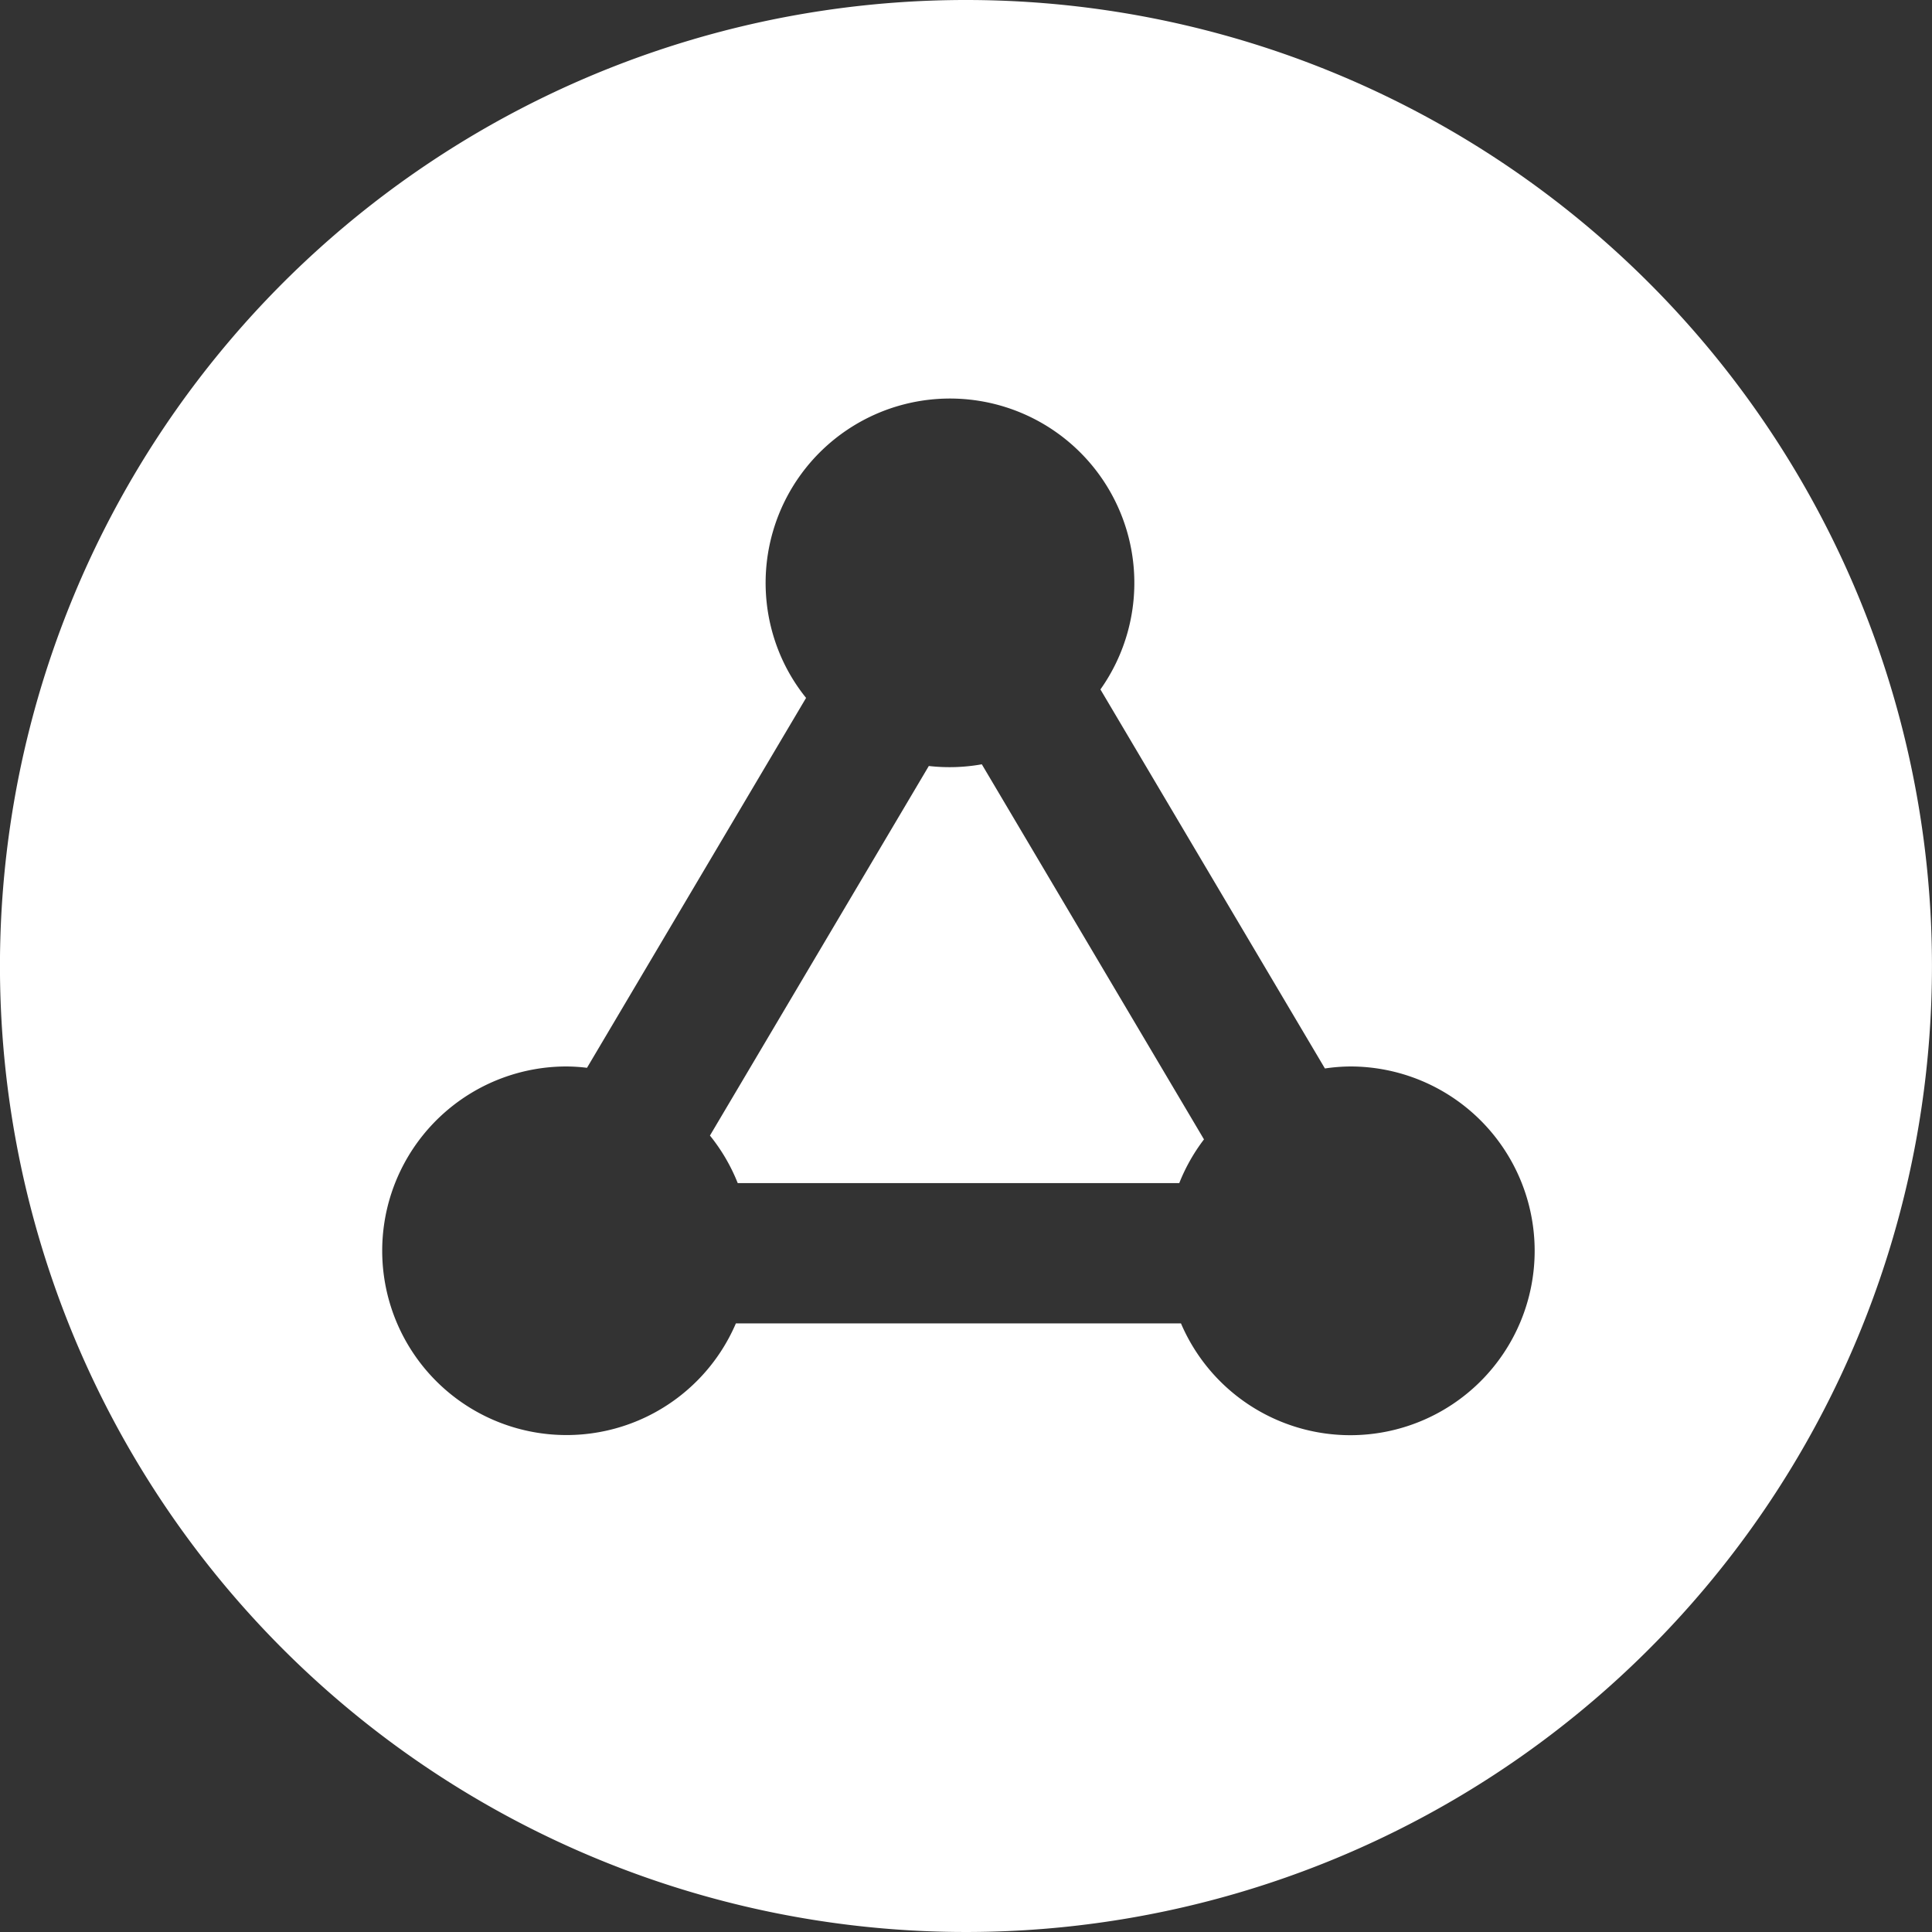
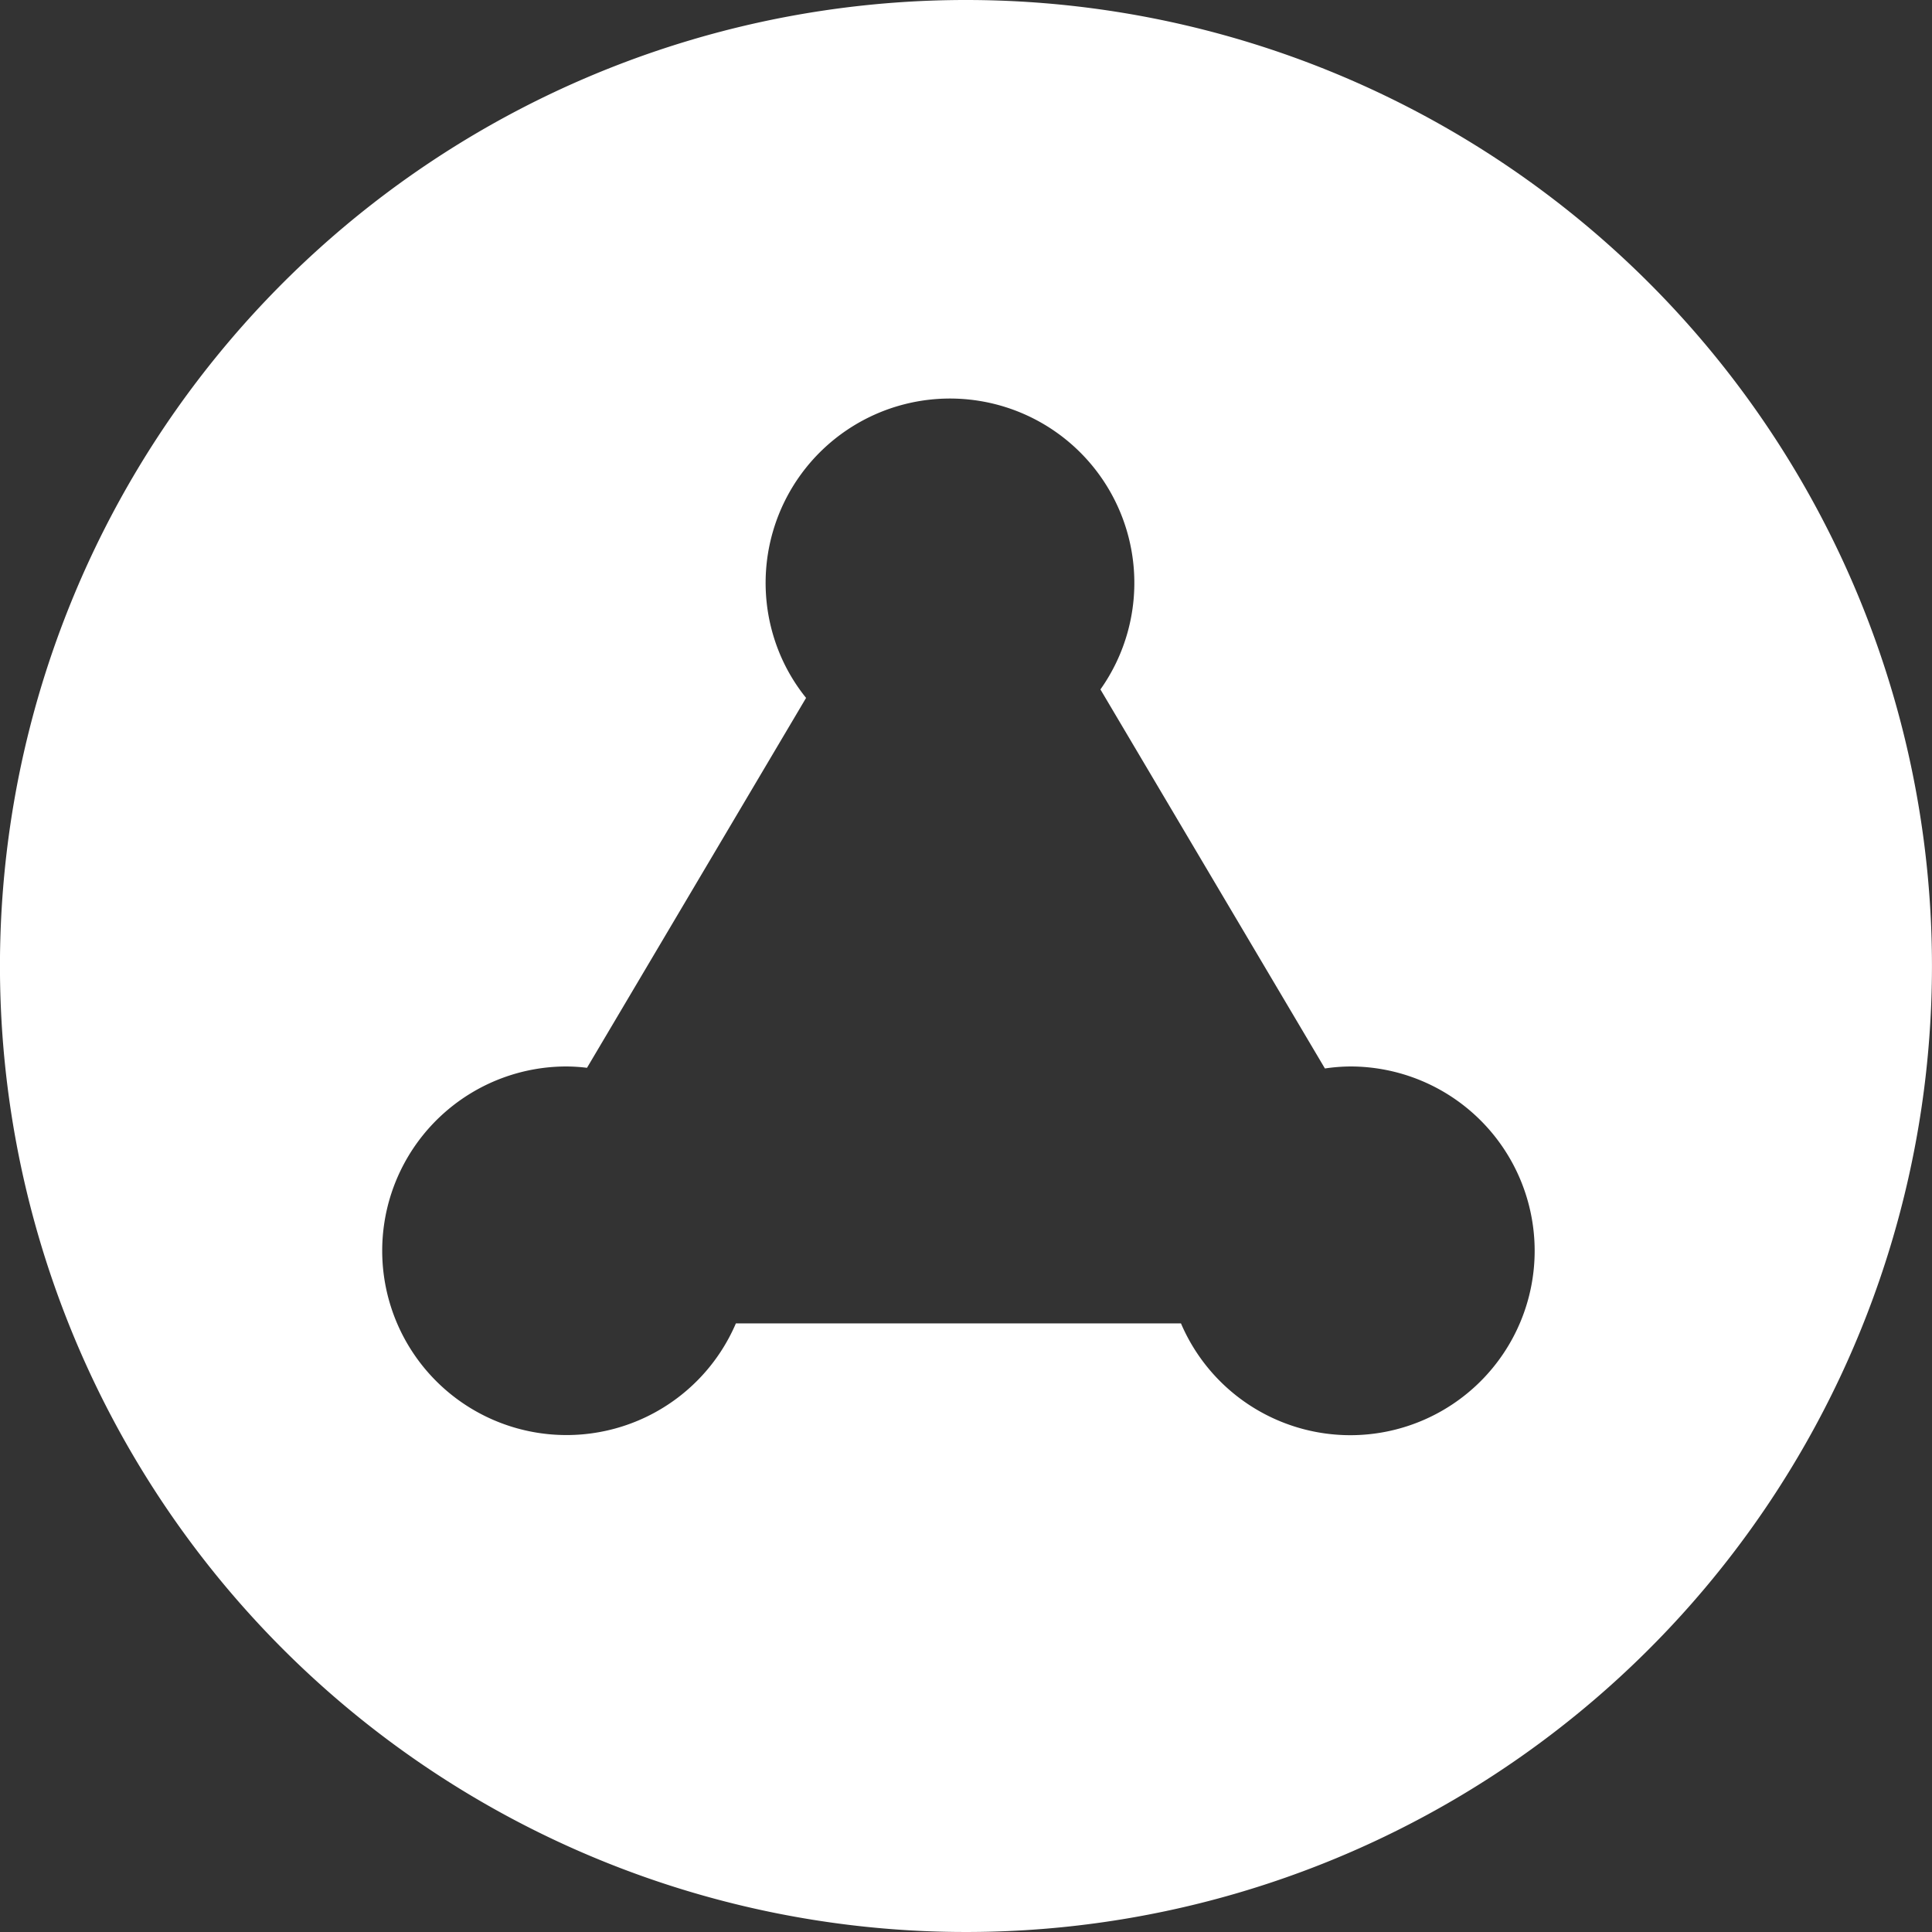
<svg xmlns="http://www.w3.org/2000/svg" width="159.866" height="159.867" viewBox="0 0 159.866 159.867">
  <rect x="0" y="0" width="159.866" height="159.867" fill="#333333" stroke="none" />
  <g id="Group_32" data-name="Group 32" transform="translate(-1073.637 -2279.271)">
-     <path id="Path_13" data-name="Path 13" d="M1150.493,2342.654l-18.111,30.58a15.207,15.207,0,0,1,2.3,3.936h36.534a15.192,15.192,0,0,1,2.046-3.619l-18.383-31.037A15.155,15.155,0,0,1,1150.493,2342.654Z" fill="#fff" />
    <path id="Path_14" data-name="Path 14" d="M1153.57,2279.271A79.933,79.933,0,1,0,1233.5,2359.2,79.933,79.933,0,0,0,1153.57,2279.271Zm31.8,118.757a15.245,15.245,0,0,1-14.012-9.251h-36.829a15.25,15.25,0,1,1-14.012-21.26,14.553,14.553,0,0,1,1.692.111l18.128-30.608a15.035,15.035,0,0,1-2.089-3.449,15.255,15.255,0,1,1,26.446,2.749l18.575,31.363a14.987,14.987,0,0,1,2.1-.166,15.255,15.255,0,1,1,0,30.511Z" fill="#fff" />
  </g>
</svg>